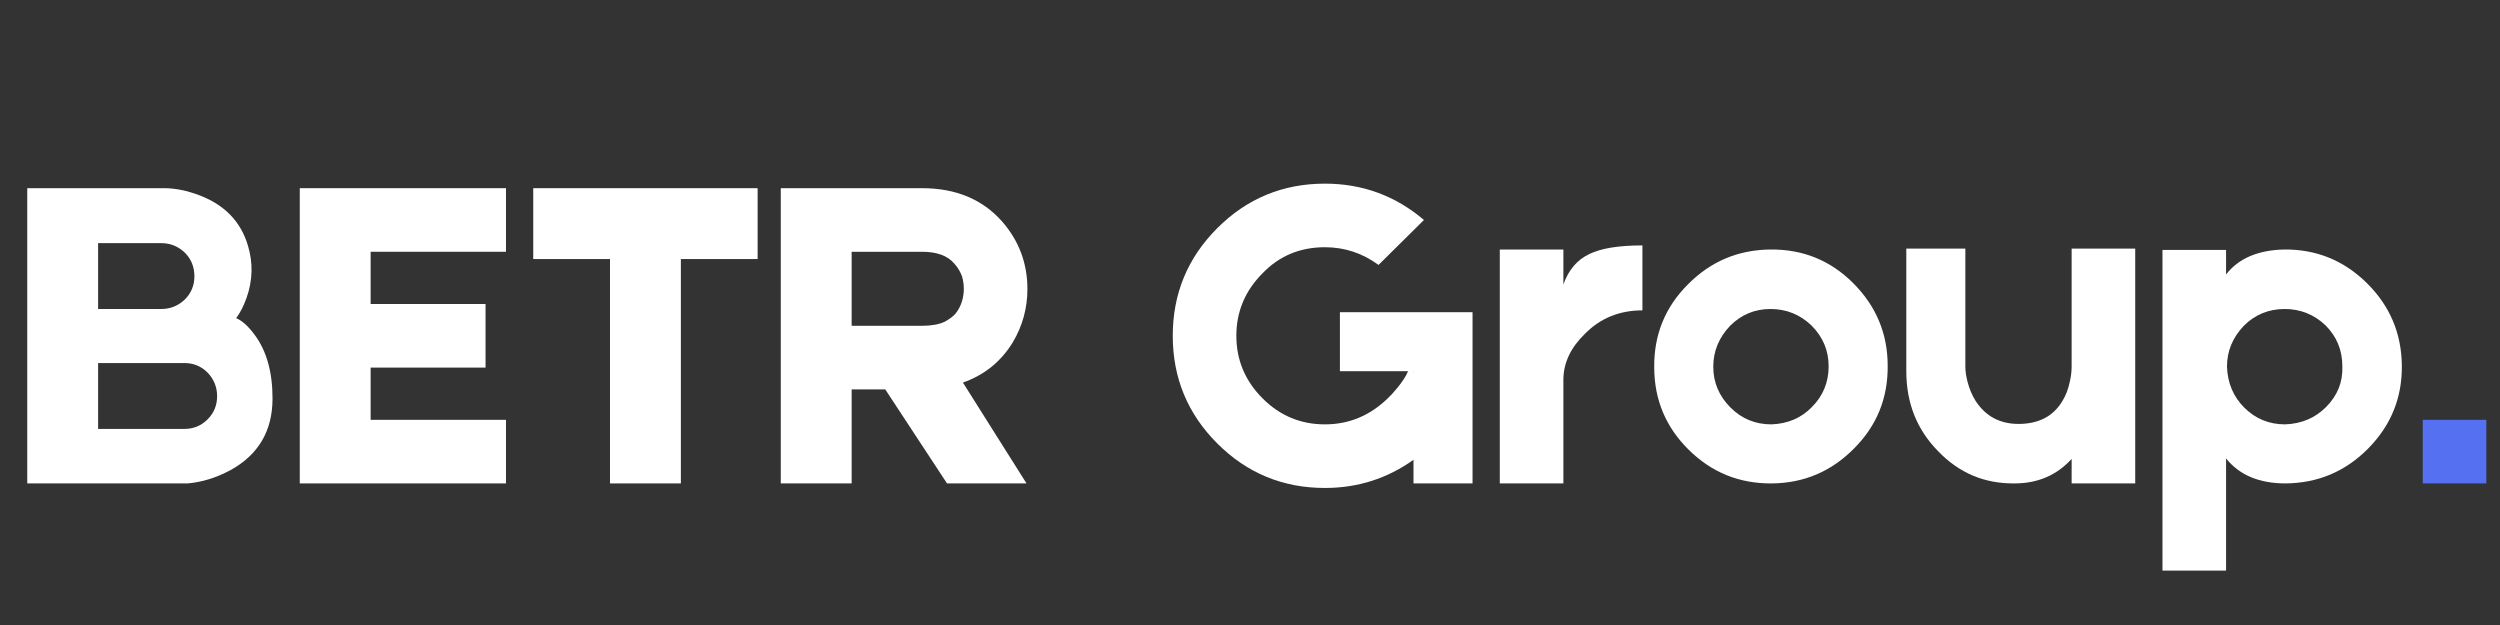
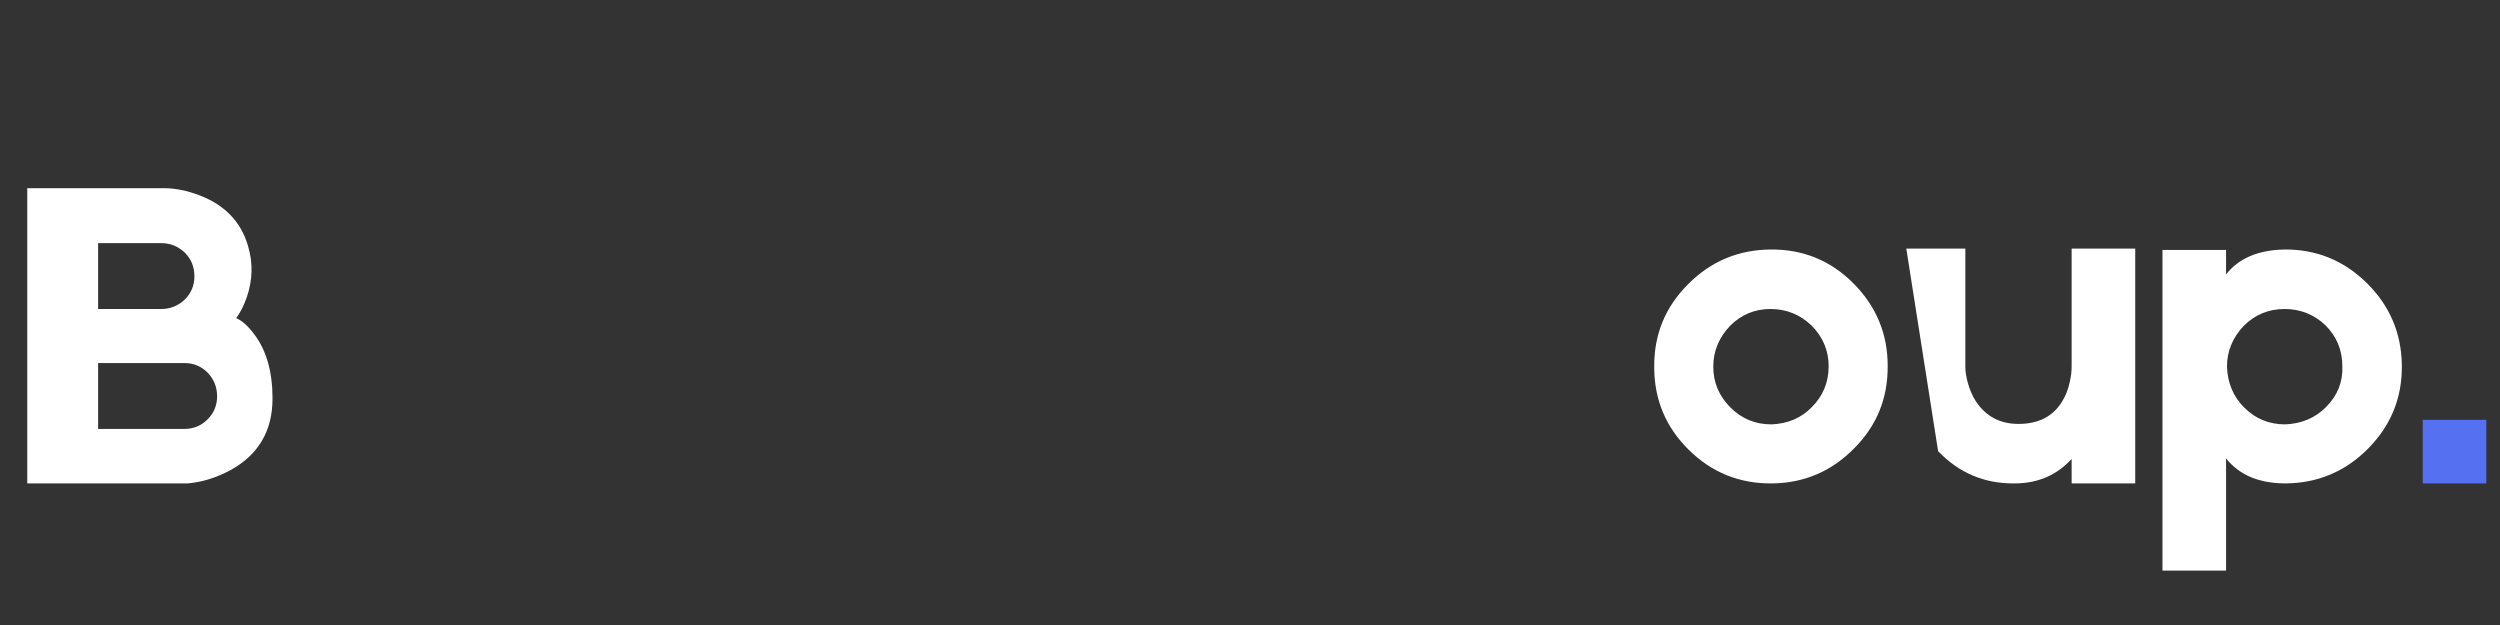
<svg xmlns="http://www.w3.org/2000/svg" width="6912" zoomAndPan="magnify" viewBox="0 0 5184 1296" height="1728" preserveAspectRatio="xMidYMid meet" version="1.0">
  <rect x="0" y="0" width="5184" height="1296" fill="#333333" stroke="none" />
  <defs>
    <g />
  </defs>
  <g fill="#ffffff" fill-opacity="1">
    <g transform="translate(0, 1002.416)">
      <g>
        <path d="M 489.766 -342.828 C 502.316 -337.18 514.875 -325.879 527.438 -308.922 C 552.551 -275.641 565.109 -231.375 565.109 -176.125 C 565.109 -108.938 535.91 -59.332 477.516 -27.312 C 448.004 -11.613 418.492 -2.508 388.984 0 L 56.516 0 L 56.516 -612.203 L 340 -612.203 C 363.238 -612.203 388.039 -607.176 414.406 -597.125 C 466.52 -577.031 499.801 -542.18 514.25 -492.578 C 524.926 -456.797 523.984 -421.008 511.422 -385.219 C 505.141 -367.633 497.922 -353.504 489.766 -342.828 Z M 203.438 -498.234 L 203.438 -361.672 L 334.359 -361.672 C 353.191 -361.672 369.516 -368.266 383.328 -381.453 C 396.516 -394.629 403.109 -410.641 403.109 -429.484 C 403.109 -448.941 396.516 -465.266 383.328 -478.453 C 369.516 -491.641 353.191 -498.234 334.359 -498.234 Z M 450.203 -180.828 C 450.203 -199.672 443.609 -216 430.422 -229.812 C 417.234 -243 401.223 -249.594 382.391 -249.594 L 203.438 -249.594 L 203.438 -113.016 L 382.391 -113.016 C 401.223 -113.016 417.234 -119.609 430.422 -132.797 C 443.609 -145.984 450.203 -161.992 450.203 -180.828 Z M 450.203 -180.828 " />
      </g>
    </g>
  </g>
  <g fill="#ffffff" fill-opacity="1">
    <g transform="translate(593.362, 1002.416)">
      <g>
-         <path d="M 175.188 -240.172 L 175.188 -131.859 L 455.859 -131.859 L 455.859 0 L 28.25 0 L 28.25 -612.203 L 455.859 -612.203 L 455.859 -480.344 L 175.188 -480.344 L 175.188 -372.031 L 413.469 -372.031 L 413.469 -240.172 Z M 175.188 -240.172 " />
-       </g>
+         </g>
    </g>
  </g>
  <g fill="#ffffff" fill-opacity="1">
    <g transform="translate(1077.469, 1002.416)">
      <g>
-         <path d="M 493.531 -465.266 L 334.359 -465.266 L 334.359 0 L 187.422 0 L 187.422 -465.266 L 28.25 -465.266 L 28.25 -612.203 L 493.531 -612.203 Z M 493.531 -465.266 " />
-       </g>
+         </g>
    </g>
  </g>
  <g fill="#ffffff" fill-opacity="1">
    <g transform="translate(1590.774, 1002.416)">
      <g>
-         <path d="M 539.672 -403.109 C 539.672 -363.547 529.625 -326.812 509.531 -292.906 C 485.051 -252.727 450.52 -224.789 405.938 -209.094 L 537.797 0 L 372.969 0 L 244.875 -194.969 L 175.188 -194.969 L 175.188 0 L 28.25 0 L 28.25 -612.203 L 321.172 -612.203 C 390.867 -612.203 446.125 -589.281 486.938 -543.438 C 522.094 -503.258 539.672 -456.484 539.672 -403.109 Z M 175.188 -480.344 L 175.188 -326.812 L 320.234 -326.812 C 340.316 -326.812 356.328 -329.641 368.266 -335.297 C 378.305 -340.941 385.523 -346.281 389.922 -351.312 C 396.203 -358.844 400.91 -367.629 404.047 -377.672 C 406.555 -386.461 407.812 -394.941 407.812 -403.109 C 407.812 -411.898 406.555 -420.691 404.047 -429.484 C 400.285 -439.523 394.953 -448.316 388.047 -455.859 C 374.223 -472.18 351.93 -480.344 321.172 -480.344 Z M 175.188 -480.344 " />
-       </g>
+         </g>
    </g>
  </g>
  <g fill="#ffffff" fill-opacity="1">
    <g transform="translate(2158.706, 1002.416)">
      <g />
    </g>
  </g>
  <g fill="#ffffff" fill-opacity="1">
    <g transform="translate(2403.585, 1002.416)">
      <g>
-         <path d="M 649.875 -355.078 L 649.875 0 L 527.438 0 L 527.438 -48.969 C 472.801 -10.039 411.578 9.422 343.766 9.422 C 256.492 9.422 182.094 -21.344 120.562 -82.875 C 59.02 -144.414 28.25 -218.82 28.25 -306.094 C 28.25 -393.375 59.02 -467.781 120.562 -529.312 C 182.094 -590.844 256.492 -621.609 343.766 -621.609 C 421.629 -621.609 490.07 -596.492 549.094 -546.266 L 454.906 -453.031 C 421.633 -477.52 384.586 -489.766 343.766 -489.766 C 292.285 -489.766 249.273 -471.867 214.734 -436.078 C 178.316 -399.66 160.109 -356.332 160.109 -306.094 C 160.109 -255.863 178.316 -212.539 214.734 -176.125 C 250.523 -140.332 293.535 -122.438 343.766 -122.438 C 393.367 -122.438 436.695 -140.332 473.75 -176.125 C 475 -177.383 476.254 -178.641 477.516 -179.891 L 482.219 -184.594 C 486.613 -189.625 490.695 -194.336 494.469 -198.734 C 505.145 -211.91 512.363 -223.211 516.125 -232.641 L 374.859 -232.641 L 374.859 -355.078 Z M 526.484 -232.641 L 527.438 -231.688 L 527.438 -232.641 Z M 526.484 -232.641 " />
-       </g>
+         </g>
    </g>
  </g>
  <g fill="#ffffff" fill-opacity="1">
    <g transform="translate(3081.713, 1002.416)">
      <g>
-         <path d="M 160.109 -412.531 C 170.785 -442.664 188.68 -463.695 213.797 -475.625 C 238.285 -487.562 275.02 -493.531 324 -493.531 L 324 -358.844 C 276.281 -358.844 236.406 -342.516 204.375 -309.859 C 174.863 -280.984 160.109 -249.273 160.109 -214.734 L 160.109 0 L 28.25 0 L 28.25 -485.047 L 160.109 -485.047 Z M 160.109 -412.531 " />
-       </g>
+         </g>
    </g>
  </g>
  <g fill="#ffffff" fill-opacity="1">
    <g transform="translate(3419.835, 1002.416)">
      <g>
        <path d="M 251.469 -485.047 C 318.656 -485.672 375.797 -462.441 422.891 -415.359 C 470.609 -367.629 494.469 -310.488 494.469 -243.938 C 495.094 -176.75 471.859 -119.609 424.766 -72.516 C 377.68 -24.797 320.859 -0.625 254.297 0 C 187.109 0.625 129.656 -22.609 81.938 -69.703 C 34.219 -116.785 10.359 -173.922 10.359 -241.109 C 9.734 -308.297 32.969 -365.438 80.062 -412.531 C 127.145 -460.25 184.281 -484.422 251.469 -485.047 Z M 337.188 -158.234 C 360.414 -181.461 372.031 -209.719 372.031 -243 C 372.031 -275.645 360.098 -303.898 336.234 -327.766 C 312.379 -350.367 284.125 -361.672 251.469 -361.672 C 218.82 -361.672 190.879 -350.051 167.641 -326.812 C 144.41 -302.332 132.797 -274.078 132.797 -242.047 C 132.797 -209.398 144.727 -181.145 168.594 -157.281 C 191.82 -134.051 220.078 -122.438 253.359 -122.438 C 287.266 -123.695 315.207 -135.629 337.188 -158.234 Z M 337.188 -158.234 " />
      </g>
    </g>
  </g>
  <g fill="#ffffff" fill-opacity="1">
    <g transform="translate(3924.663, 1002.416)">
      <g>
-         <path d="M 28.25 -486.938 L 150.688 -486.938 L 150.688 -242.047 C 150.688 -232.629 152.258 -221.957 155.406 -210.031 C 159.176 -195.594 164.828 -182.406 172.359 -170.469 C 193.078 -139.07 222.586 -123.375 260.891 -123.375 C 302.961 -123.375 333.414 -139.391 352.25 -171.422 C 359.156 -182.723 364.176 -195.906 367.312 -210.969 C 369.832 -221.645 371.094 -232.32 371.094 -243 L 371.094 -486.938 L 502.938 -486.938 L 502.938 0 L 371.094 0 L 371.094 -50.859 C 340.32 -16.953 300.766 0 252.422 0 C 190.254 0.625 137.508 -21.664 94.188 -66.875 C 50.227 -111.445 28.25 -166.703 28.25 -232.641 Z M 28.25 -486.938 " />
+         <path d="M 28.25 -486.938 L 150.688 -486.938 L 150.688 -242.047 C 150.688 -232.629 152.258 -221.957 155.406 -210.031 C 159.176 -195.594 164.828 -182.406 172.359 -170.469 C 193.078 -139.07 222.586 -123.375 260.891 -123.375 C 302.961 -123.375 333.414 -139.391 352.25 -171.422 C 359.156 -182.723 364.176 -195.906 367.312 -210.969 C 369.832 -221.645 371.094 -232.32 371.094 -243 L 371.094 -486.938 L 502.938 -486.938 L 502.938 0 L 371.094 0 L 371.094 -50.859 C 340.32 -16.953 300.766 0 252.422 0 C 190.254 0.625 137.508 -21.664 94.188 -66.875 Z M 28.25 -486.938 " />
      </g>
    </g>
  </g>
  <g fill="#ffffff" fill-opacity="1">
    <g transform="translate(4455.862, 1002.416)">
      <g>
        <path d="M 280.672 -485.047 C 347.223 -485.672 404.359 -462.441 452.078 -415.359 C 499.805 -368.266 523.984 -311.125 524.609 -243.938 C 525.234 -177.383 502 -120.242 454.906 -72.516 C 407.812 -24.797 350.676 -0.625 283.5 0 C 228.863 0 187.734 -17.266 160.109 -51.797 L 160.109 180.828 L 28.25 180.828 L 28.25 -484.109 L 160.109 -484.109 L 160.109 -433.25 C 185.859 -466.531 226.047 -483.797 280.672 -485.047 Z M 367.312 -158.234 C 391.176 -182.086 402.477 -210.344 401.219 -243 C 401.219 -276.27 389.602 -304.523 366.375 -327.766 C 342.52 -350.367 314.266 -361.672 281.609 -361.672 C 248.328 -361.672 220.07 -350.051 196.844 -326.812 C 173.613 -302.332 162 -274.078 162 -242.047 C 163.25 -208.141 175.176 -179.883 197.781 -157.281 C 221.02 -134.051 249.273 -122.438 282.547 -122.438 C 316.453 -123.695 344.707 -135.629 367.312 -158.234 Z M 367.312 -158.234 " />
      </g>
    </g>
  </g>
  <g fill="#5670f2" fill-opacity="1">
    <g transform="translate(4995.545, 1002.416)">
      <g>
        <path d="M 160.109 0 L 28.25 0 L 28.25 -131.859 L 160.109 -131.859 Z M 160.109 0 " />
      </g>
    </g>
  </g>
</svg>